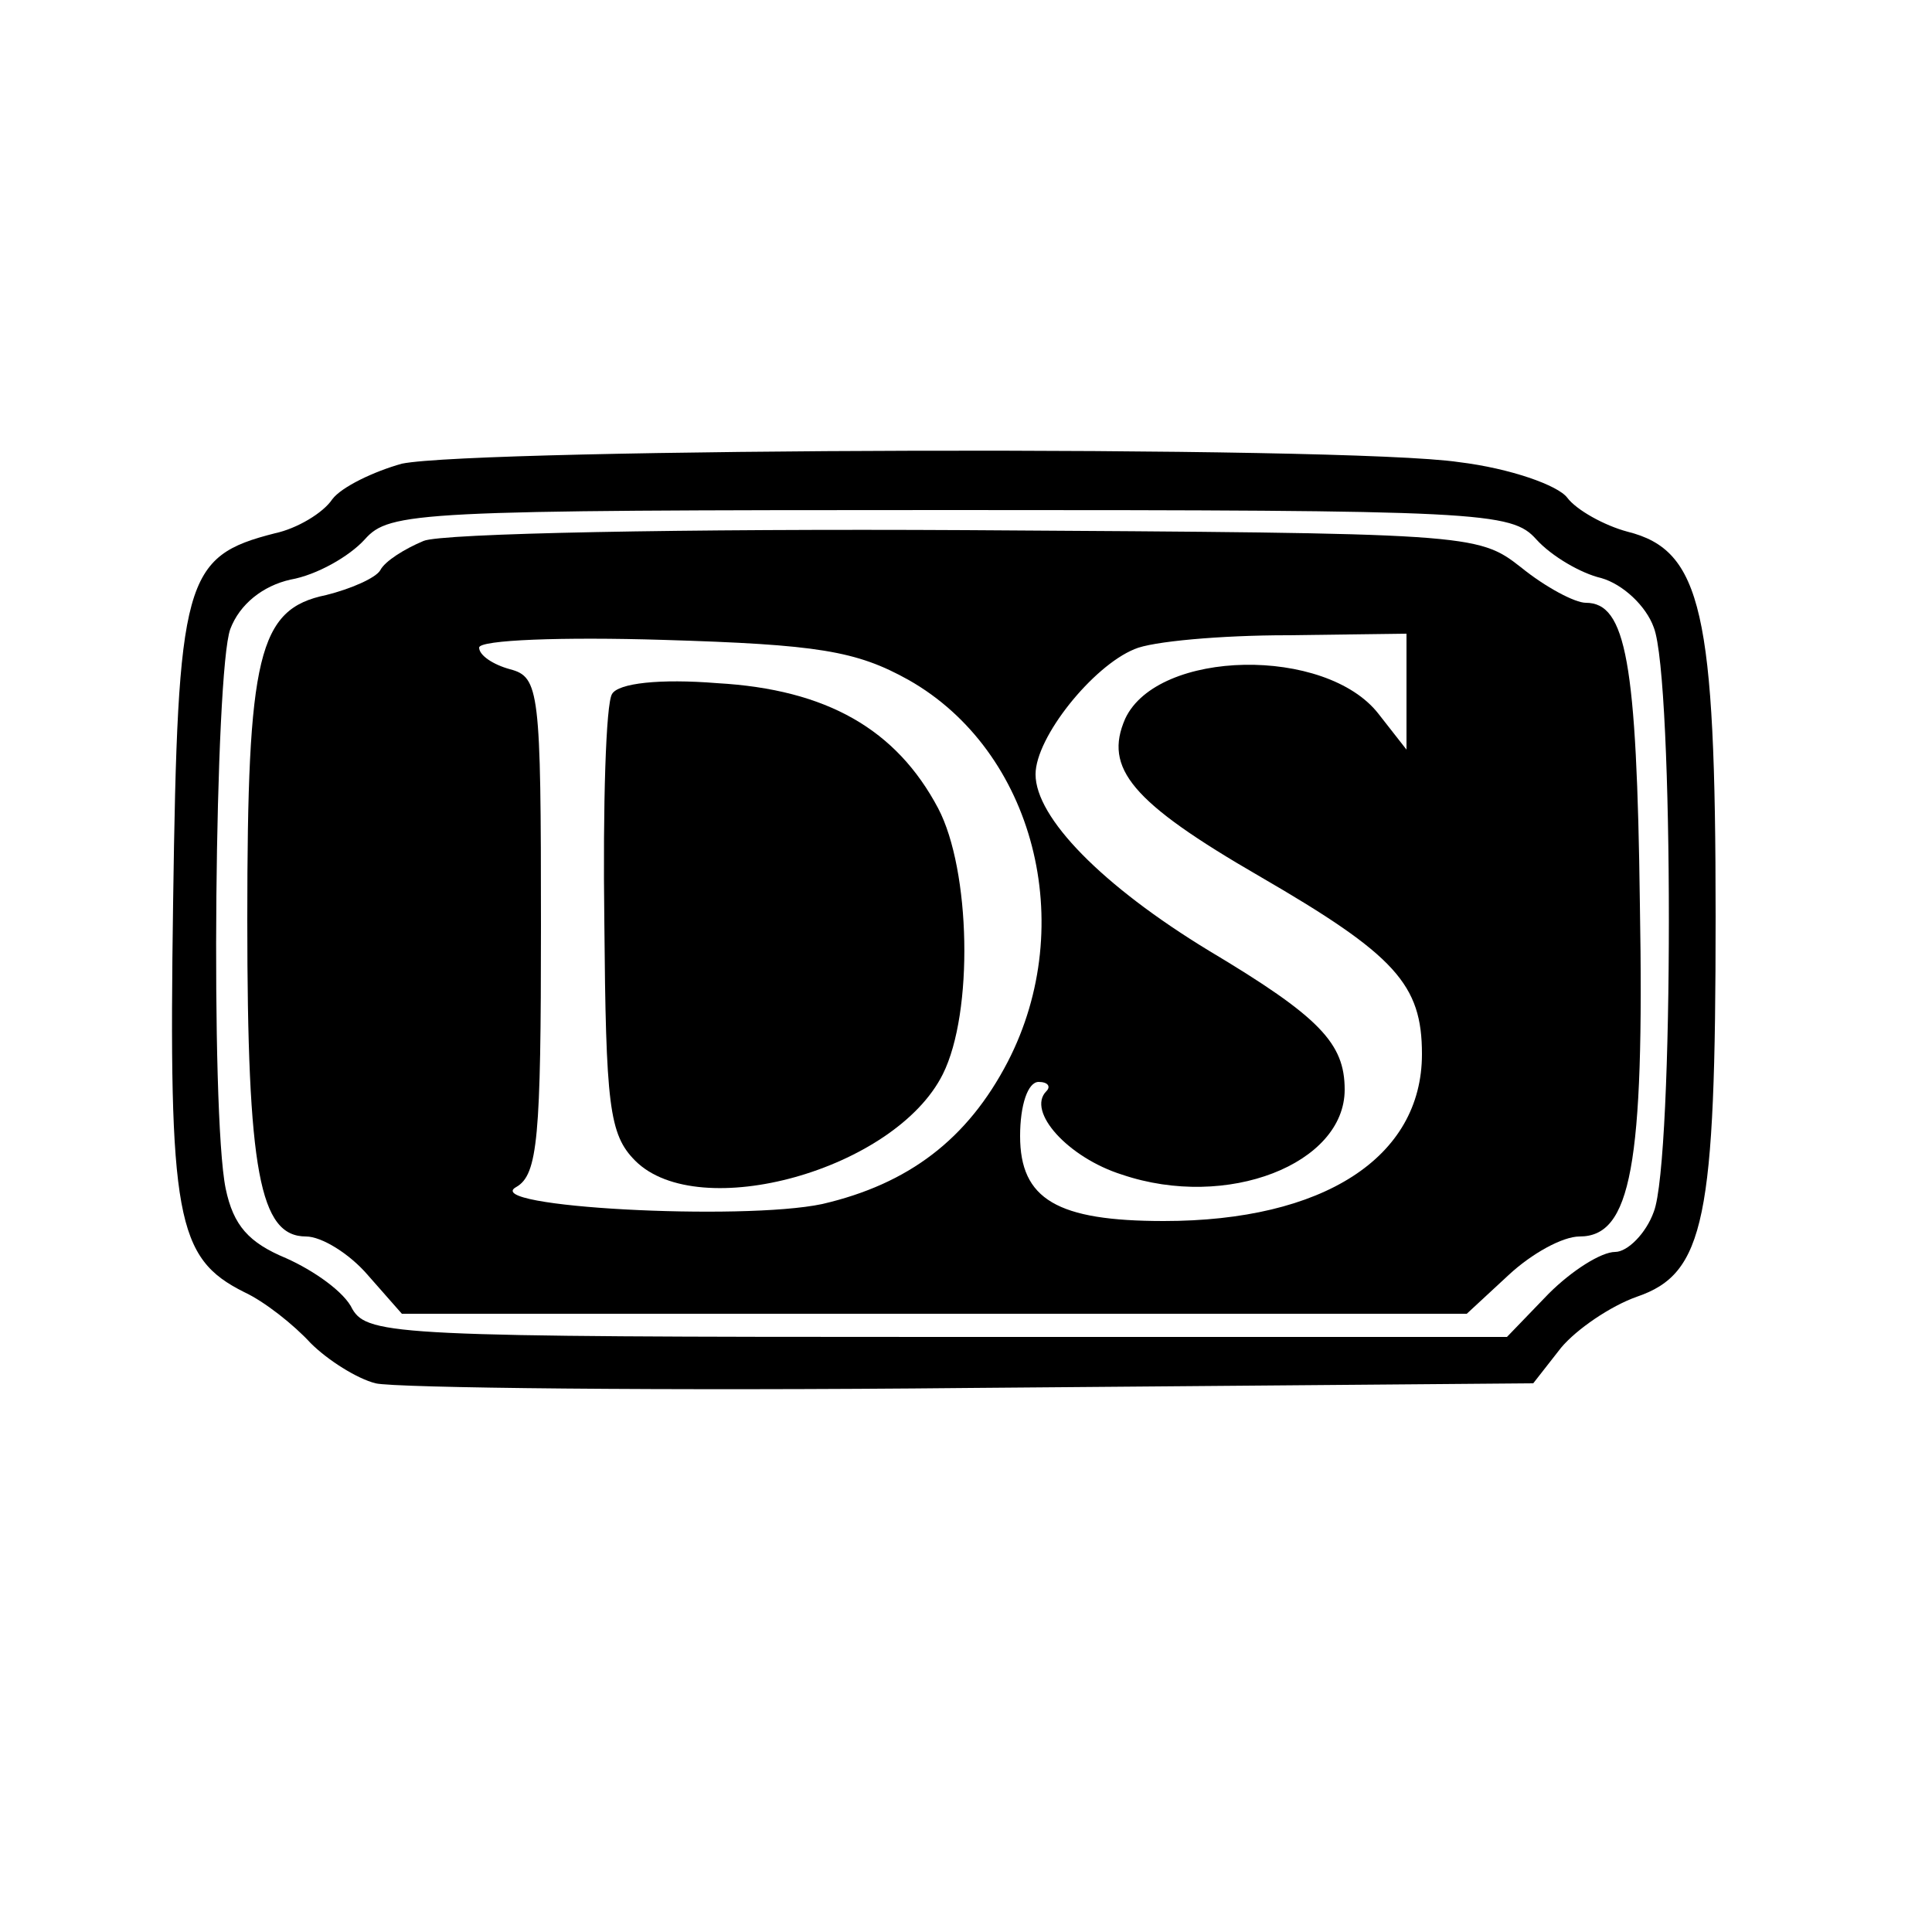
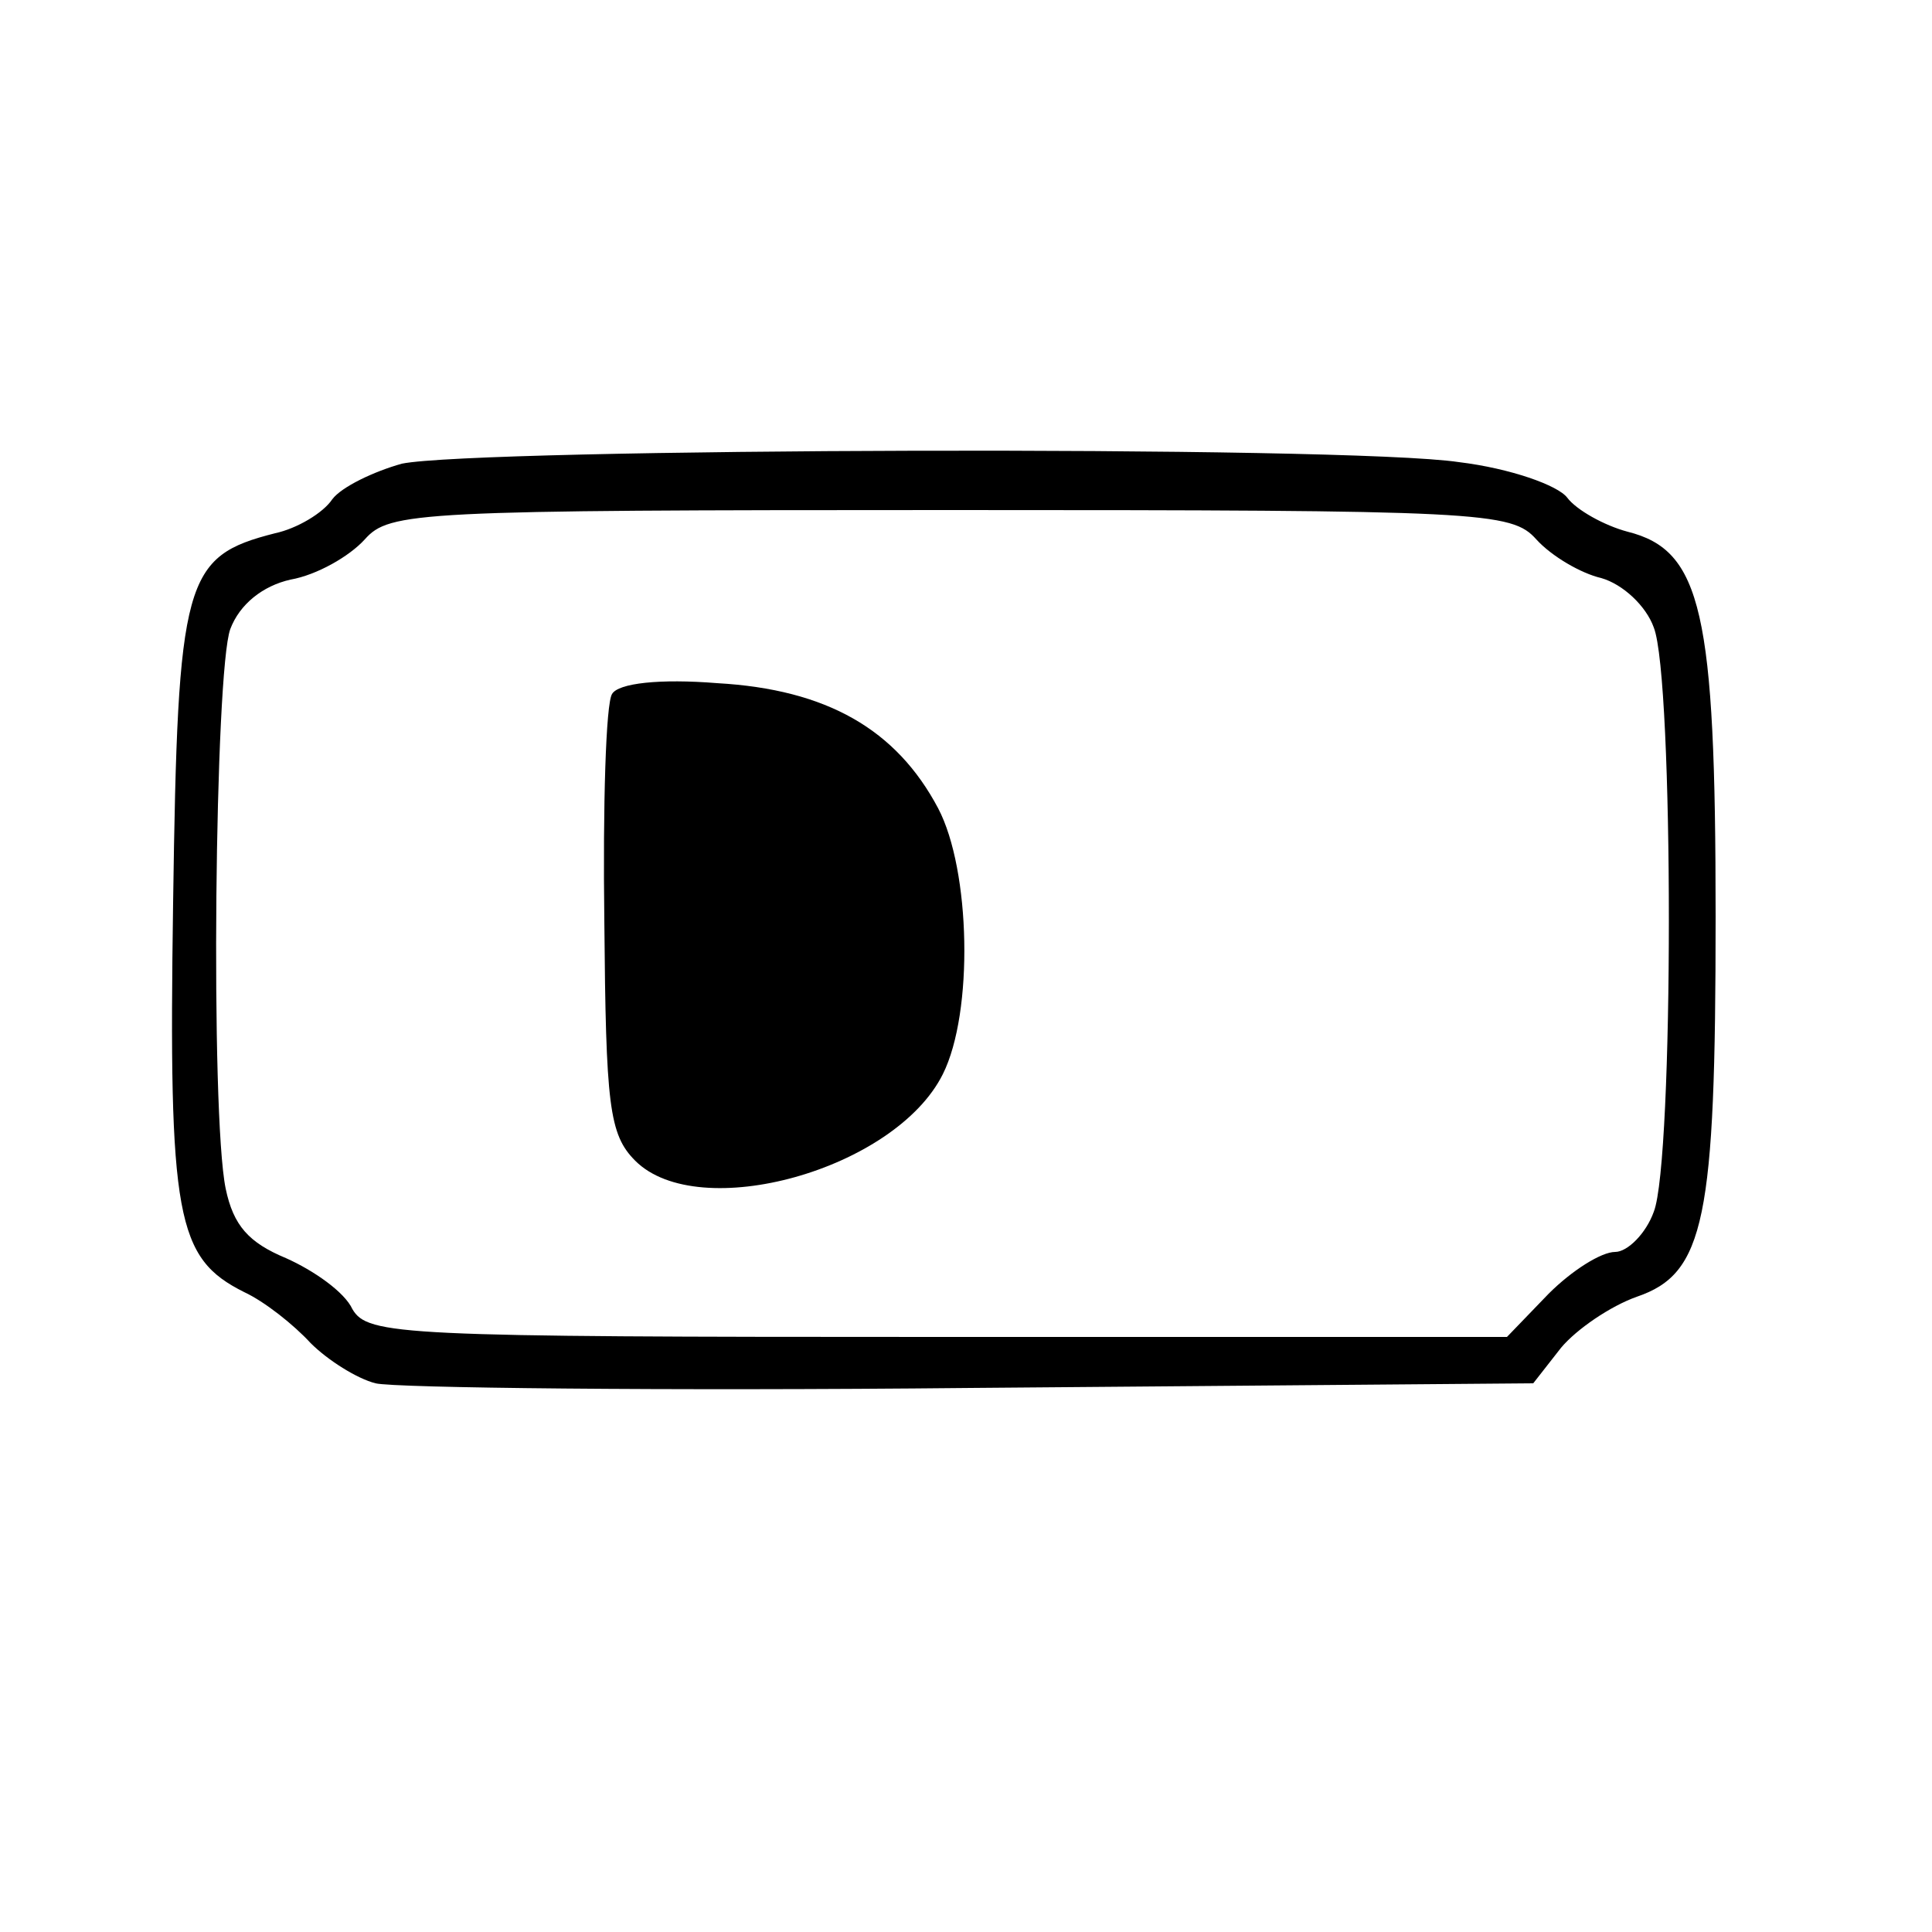
<svg xmlns="http://www.w3.org/2000/svg" version="1.0" width="125pt" height="125pt" viewBox="0 0 125 125" preserveAspectRatio="xMidYMid meet">
  <g transform="translate(0,125) scale(0.1,-0.1)" fill="#000000" stroke="none">
    <path d="M260 950 c-18 -5 -39 -15 -45 -23 -6 -9 -23 -19 -37 -22 -59 -15 -63 -29 -66 -239 -3 -204 2 -230 46 -252 13 -6 32 -21 43 -33 11 -11 30 -23 42 -26 12 -3 186 -5 385 -3 l364 3 18 23 c10 12 32 27 49 33 44 15 51 50 51 246 0 197 -9 237 -57 249 -15 4 -33 14 -39 22 -6 8 -37 19 -70 23 -73 11 -636 9 -684 -1z m734 -49 c10 -11 29 -22 42 -25 14 -4 29 -18 34 -32 13 -33 13 -345 0 -378 -5 -14 -17 -26 -25 -26 -9 0 -28 -12 -43 -27 l-27 -28 -368 0 c-348 0 -369 1 -379 18 -5 11 -25 25 -43 33 -24 10 -34 21 -39 45 -10 49 -7 335 3 362 6 16 21 28 39 32 17 3 38 15 48 26 16 18 33 19 379 19 344 0 363 -1 379 -19z" />
-     <path d="M274 900 c-12 -5 -25 -13 -28 -19 -3 -5 -19 -12 -35 -16 -44 -9 -51 -39 -51 -210 0 -163 8 -205 38 -205 10 0 28 -11 40 -25 l22 -25 344 0 345 0 27 25 c15 14 35 25 46 25 33 0 42 45 39 215 -2 157 -9 195 -35 195 -7 0 -26 10 -42 23 -28 22 -33 22 -359 24 -181 1 -340 -2 -351 -7z m314 -90 c81 -46 110 -158 64 -247 -26 -50 -64 -79 -120 -92 -52 -11 -222 -2 -198 11 14 8 16 32 16 169 0 152 -1 161 -20 166 -11 3 -20 9 -20 14 0 5 54 7 119 5 100 -3 125 -7 159 -26z m322 -7 l0 -38 -18 23 c-34 44 -143 42 -164 -3 -14 -32 4 -54 87 -102 88 -51 105 -70 105 -115 0 -67 -64 -108 -167 -108 -69 0 -93 14 -93 55 0 20 5 35 12 35 6 0 8 -3 5 -6 -13 -13 14 -43 49 -54 68 -23 144 7 144 55 0 30 -16 47 -88 90 -69 42 -112 86 -112 114 0 24 37 70 64 81 11 5 56 9 99 9 l77 1 0 -37z" />
-     <path d="M396 801 c-4 -6 -6 -72 -5 -147 1 -119 3 -138 20 -155 41 -41 168 -6 199 56 20 40 18 132 -3 172 -27 51 -72 77 -143 81 -37 3 -64 0 -68 -7z" />
+     <path d="M396 801 c-4 -6 -6 -72 -5 -147 1 -119 3 -138 20 -155 41 -41 168 -6 199 56 20 40 18 132 -3 172 -27 51 -72 77 -143 81 -37 3 -64 0 -68 -7" />
  </g>
</svg>